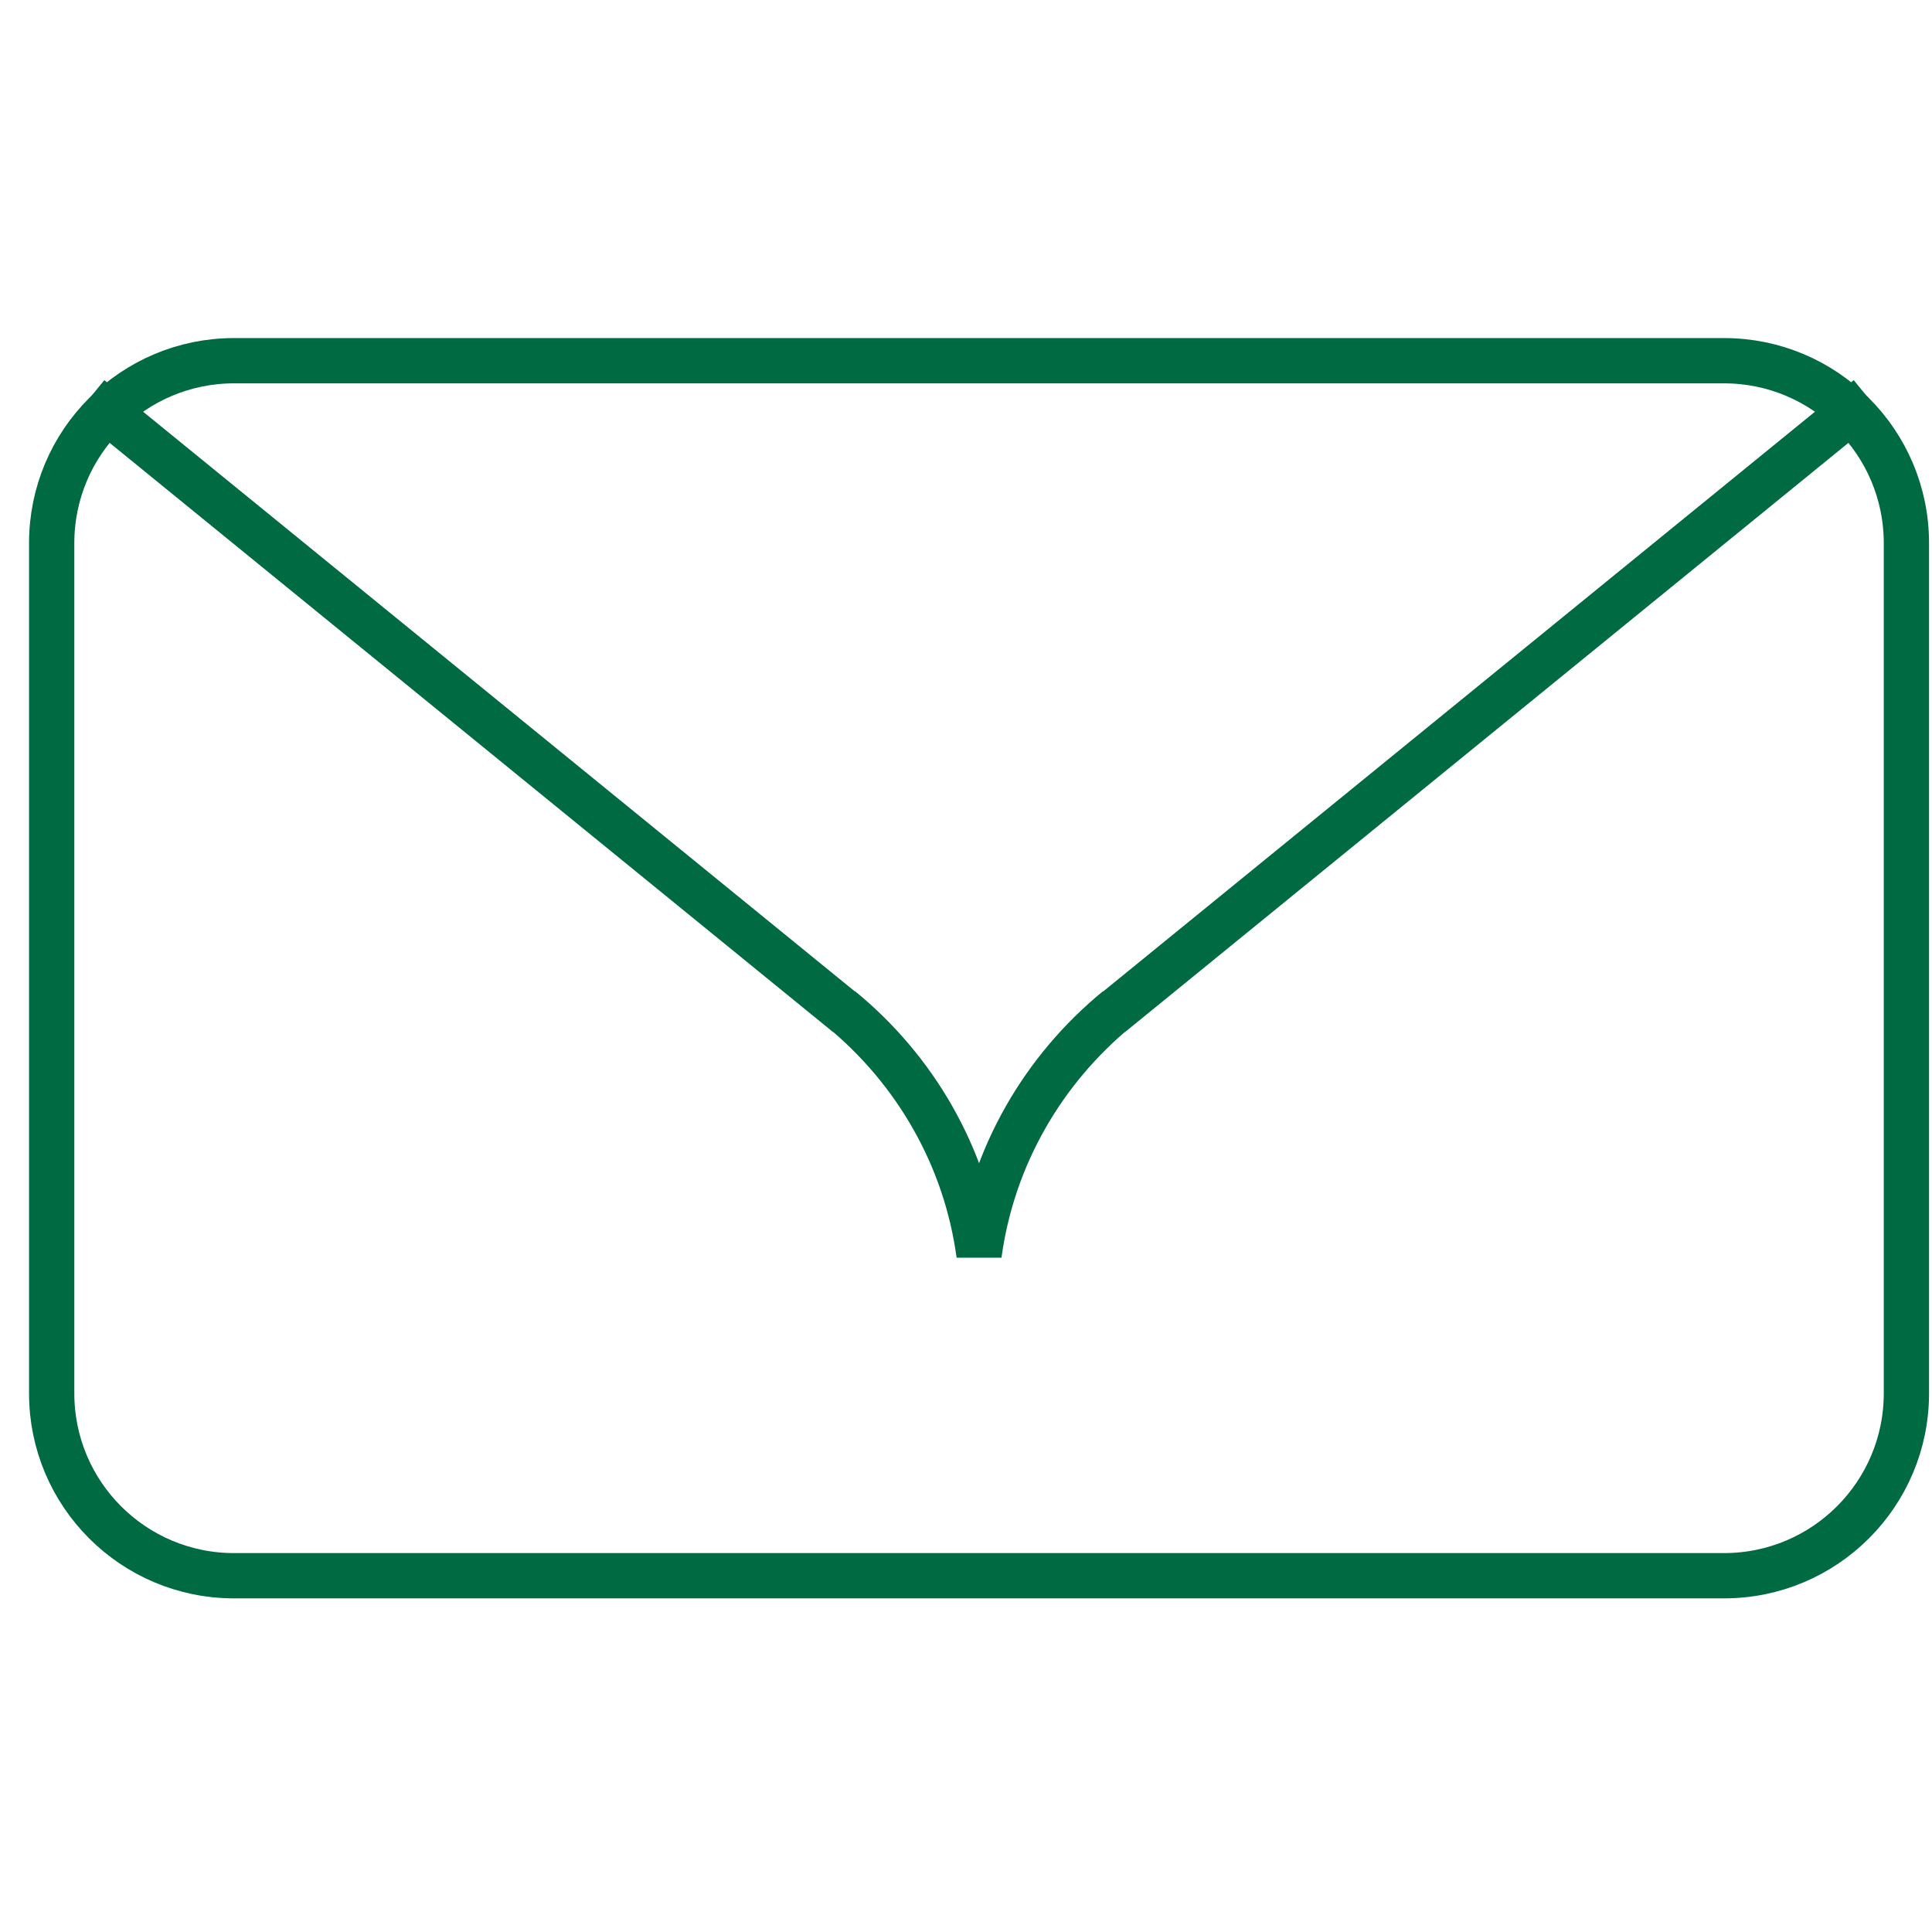
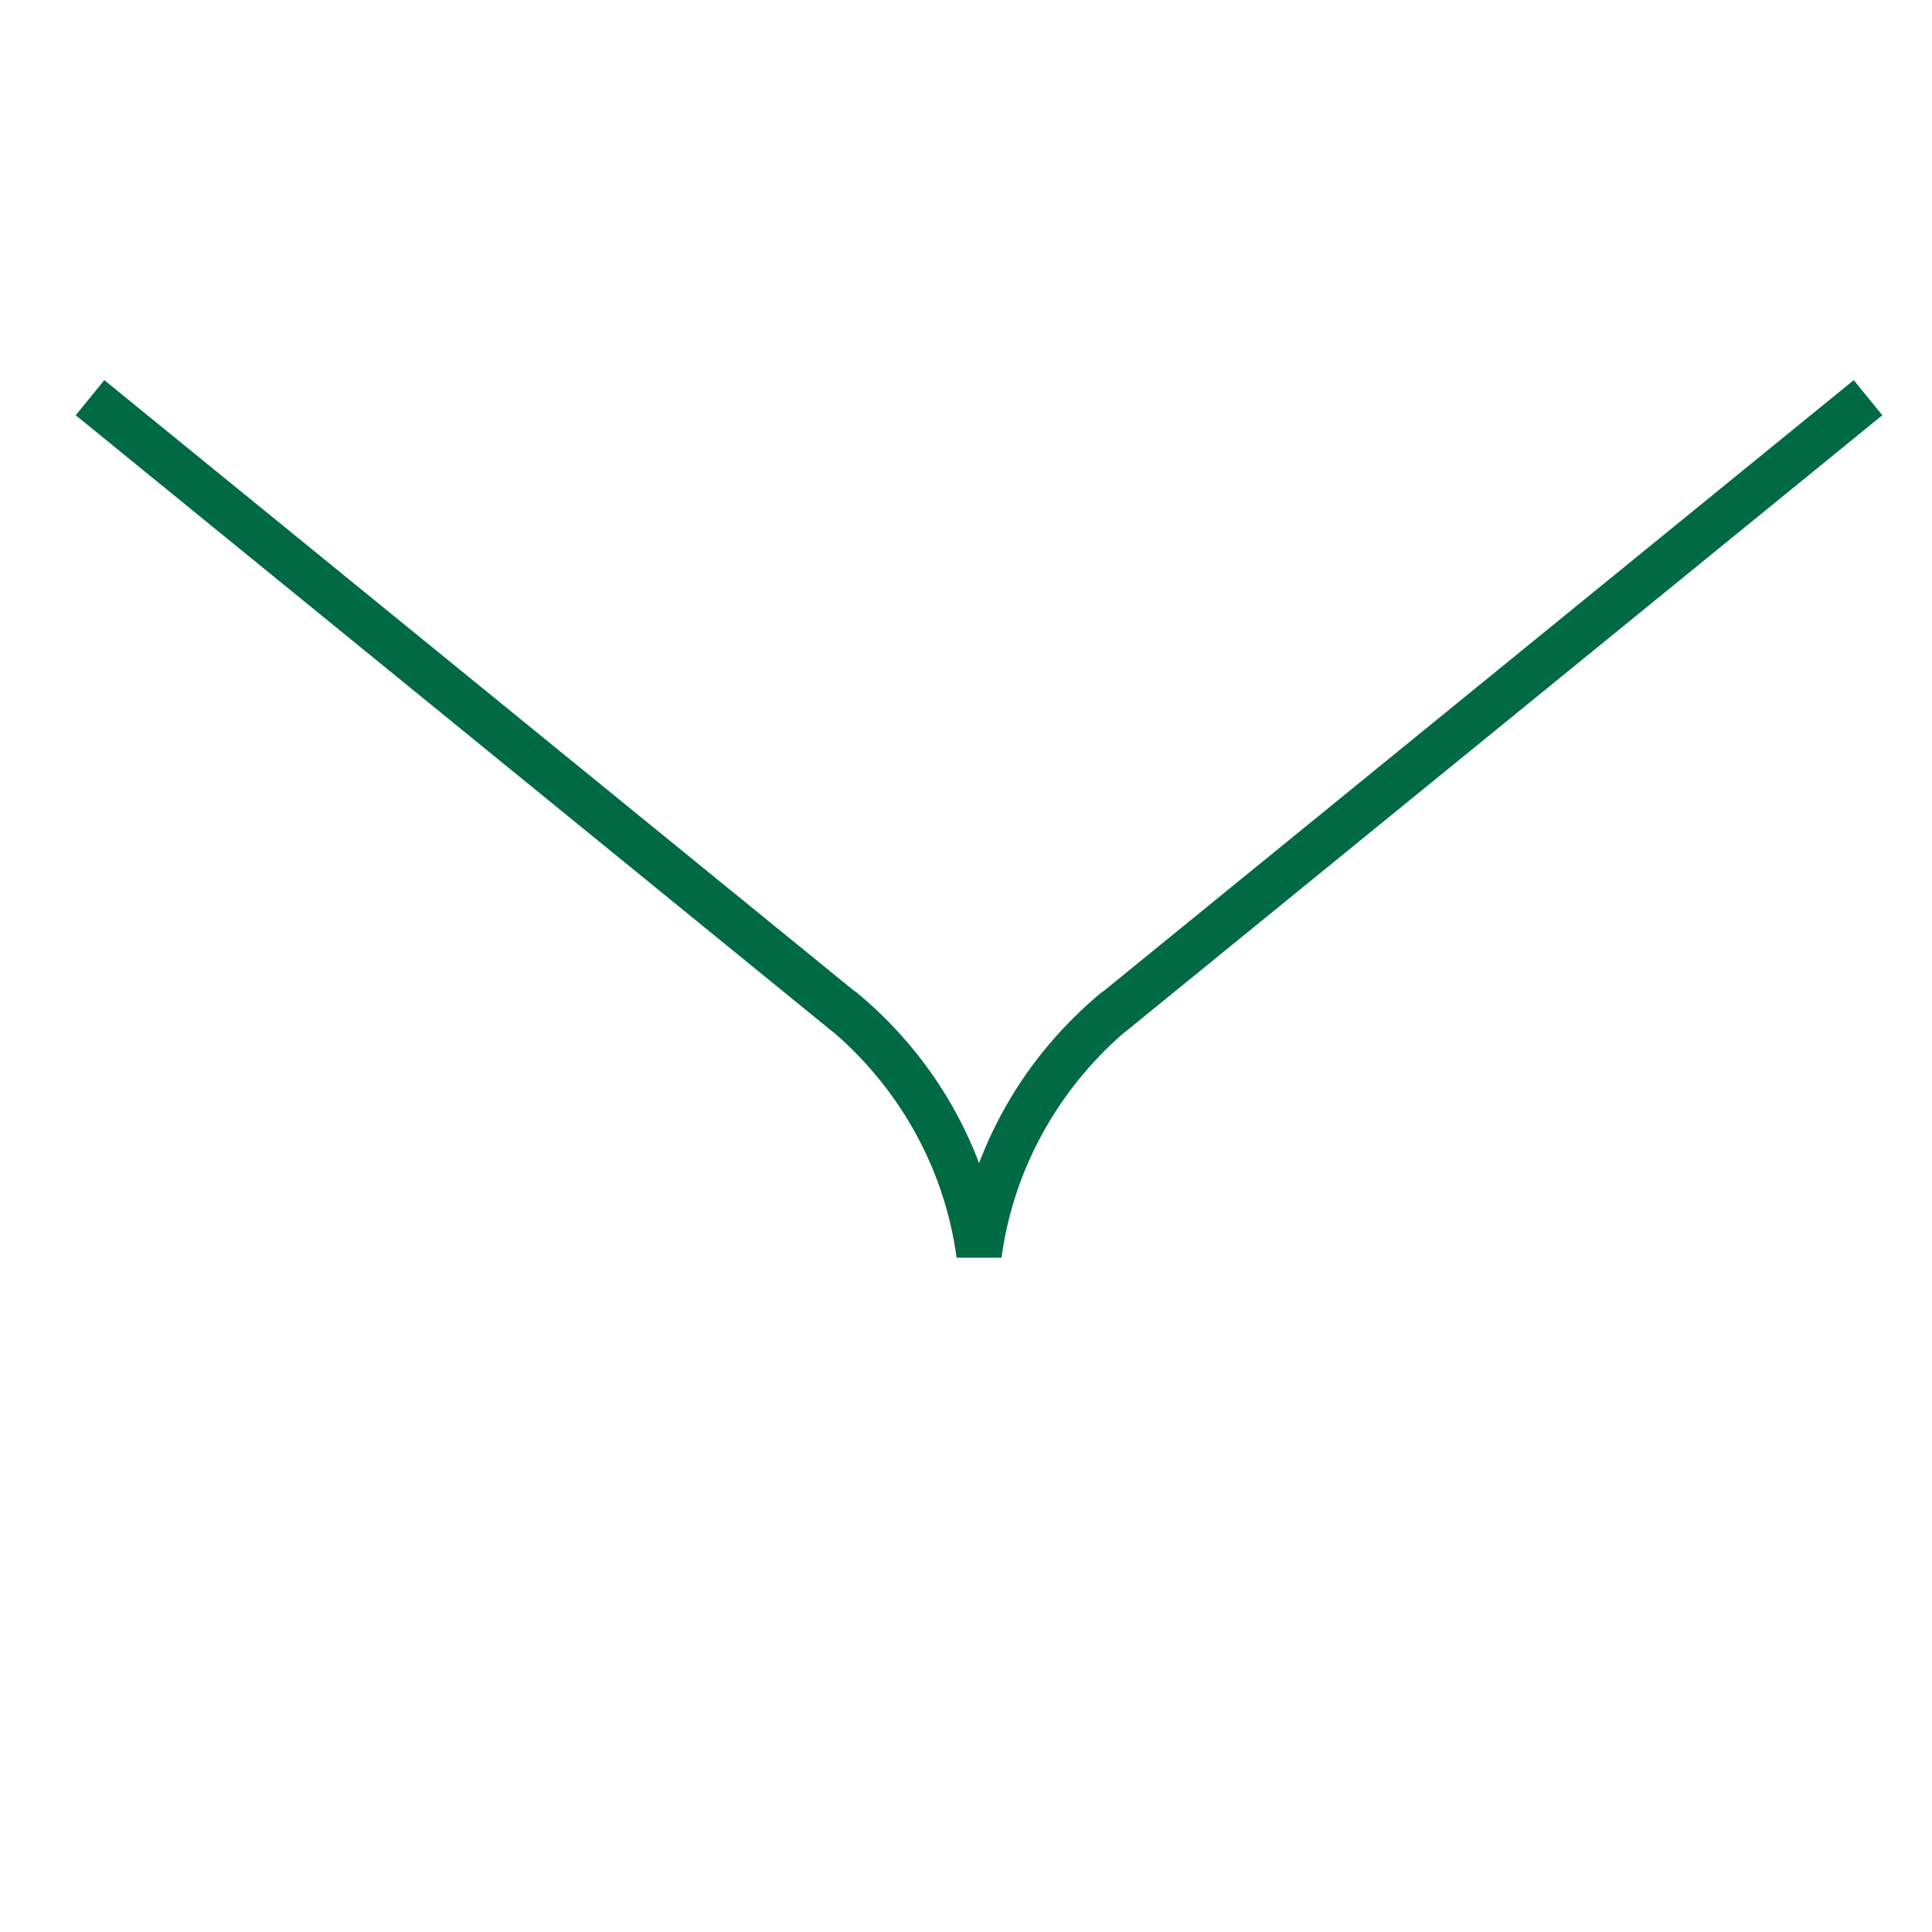
<svg xmlns="http://www.w3.org/2000/svg" width="64" height="64" viewBox="0 0 64 64" fill="none">
-   <path d="M57.111 11.949L7.753 11.949C4.416 11.949 1.712 14.654 1.712 17.99L1.712 46.158C1.712 49.494 4.416 52.198 7.753 52.198L57.111 52.198C60.447 52.198 63.152 49.494 63.152 46.158L63.152 17.99C63.152 14.654 60.447 11.949 57.111 11.949Z" stroke="#006A43" stroke-width="1.5" />
  <path d="M61.881 13.174L36.789 33.611L37.011 33.417C34.565 35.423 32.877 38.296 32.432 41.562C31.991 38.301 30.304 35.423 27.852 33.417L28.075 33.611L2.982 13.174" stroke="#006A43" stroke-width="1.5" />
</svg>